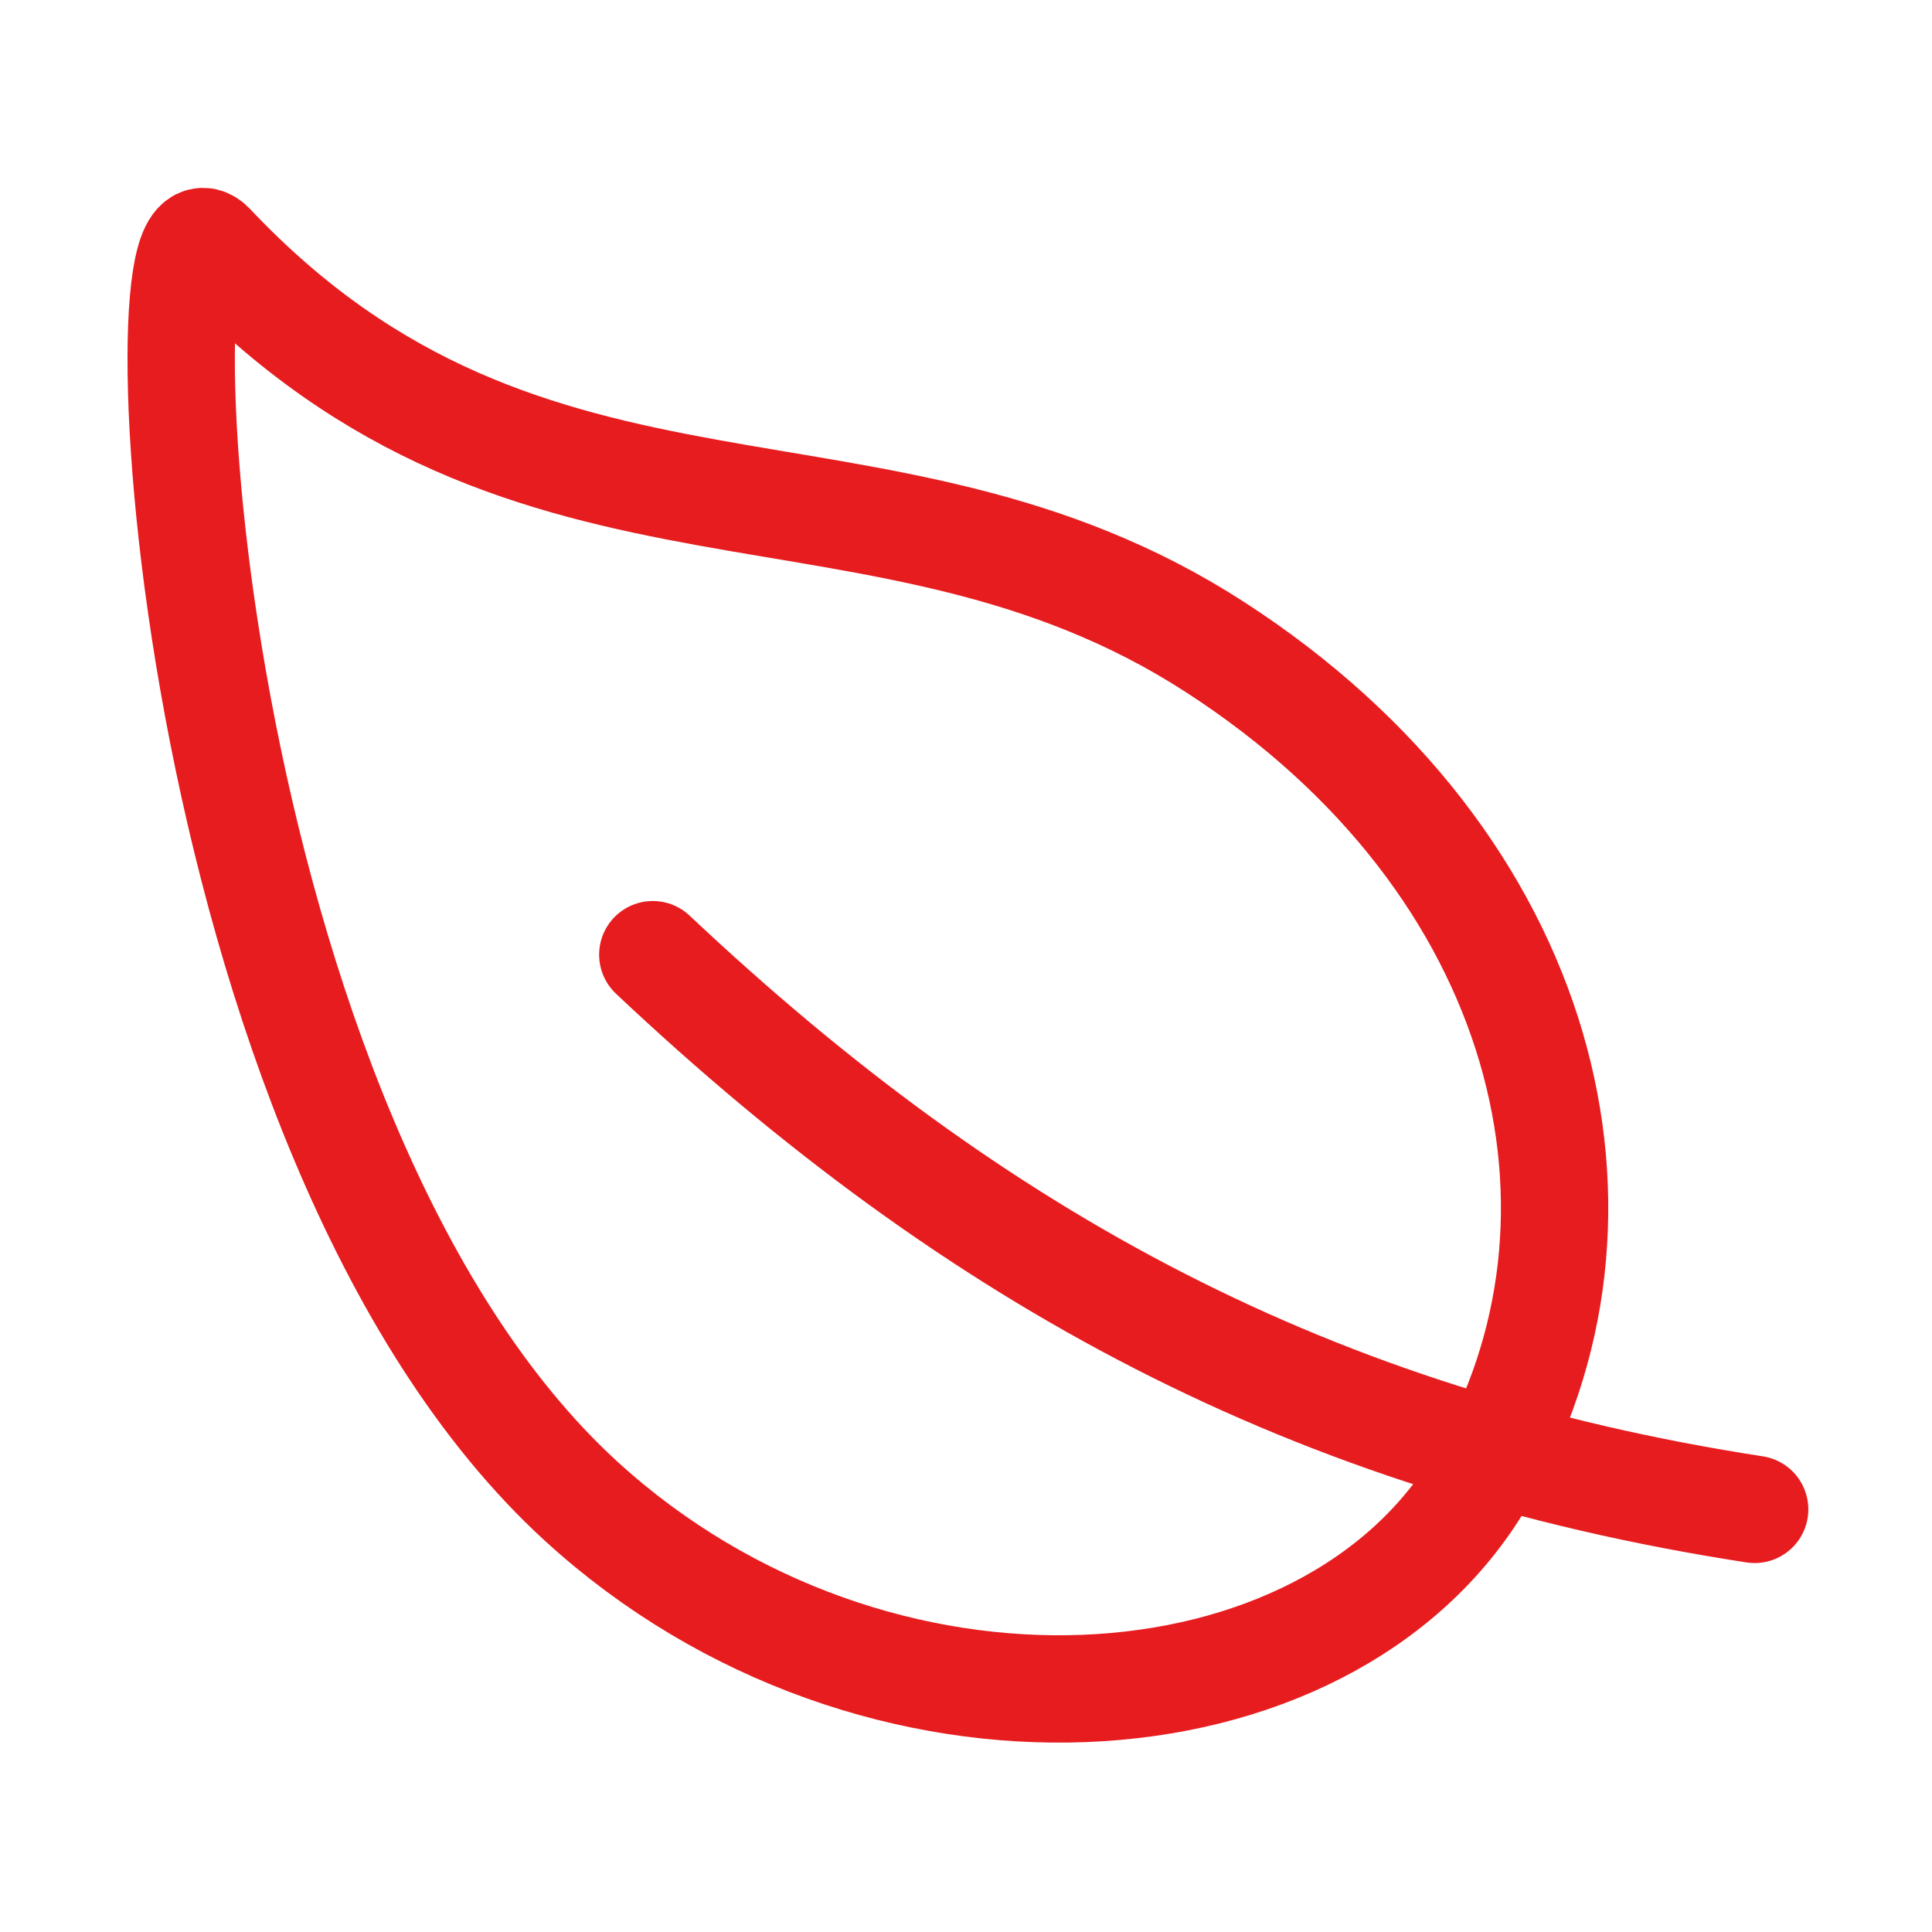
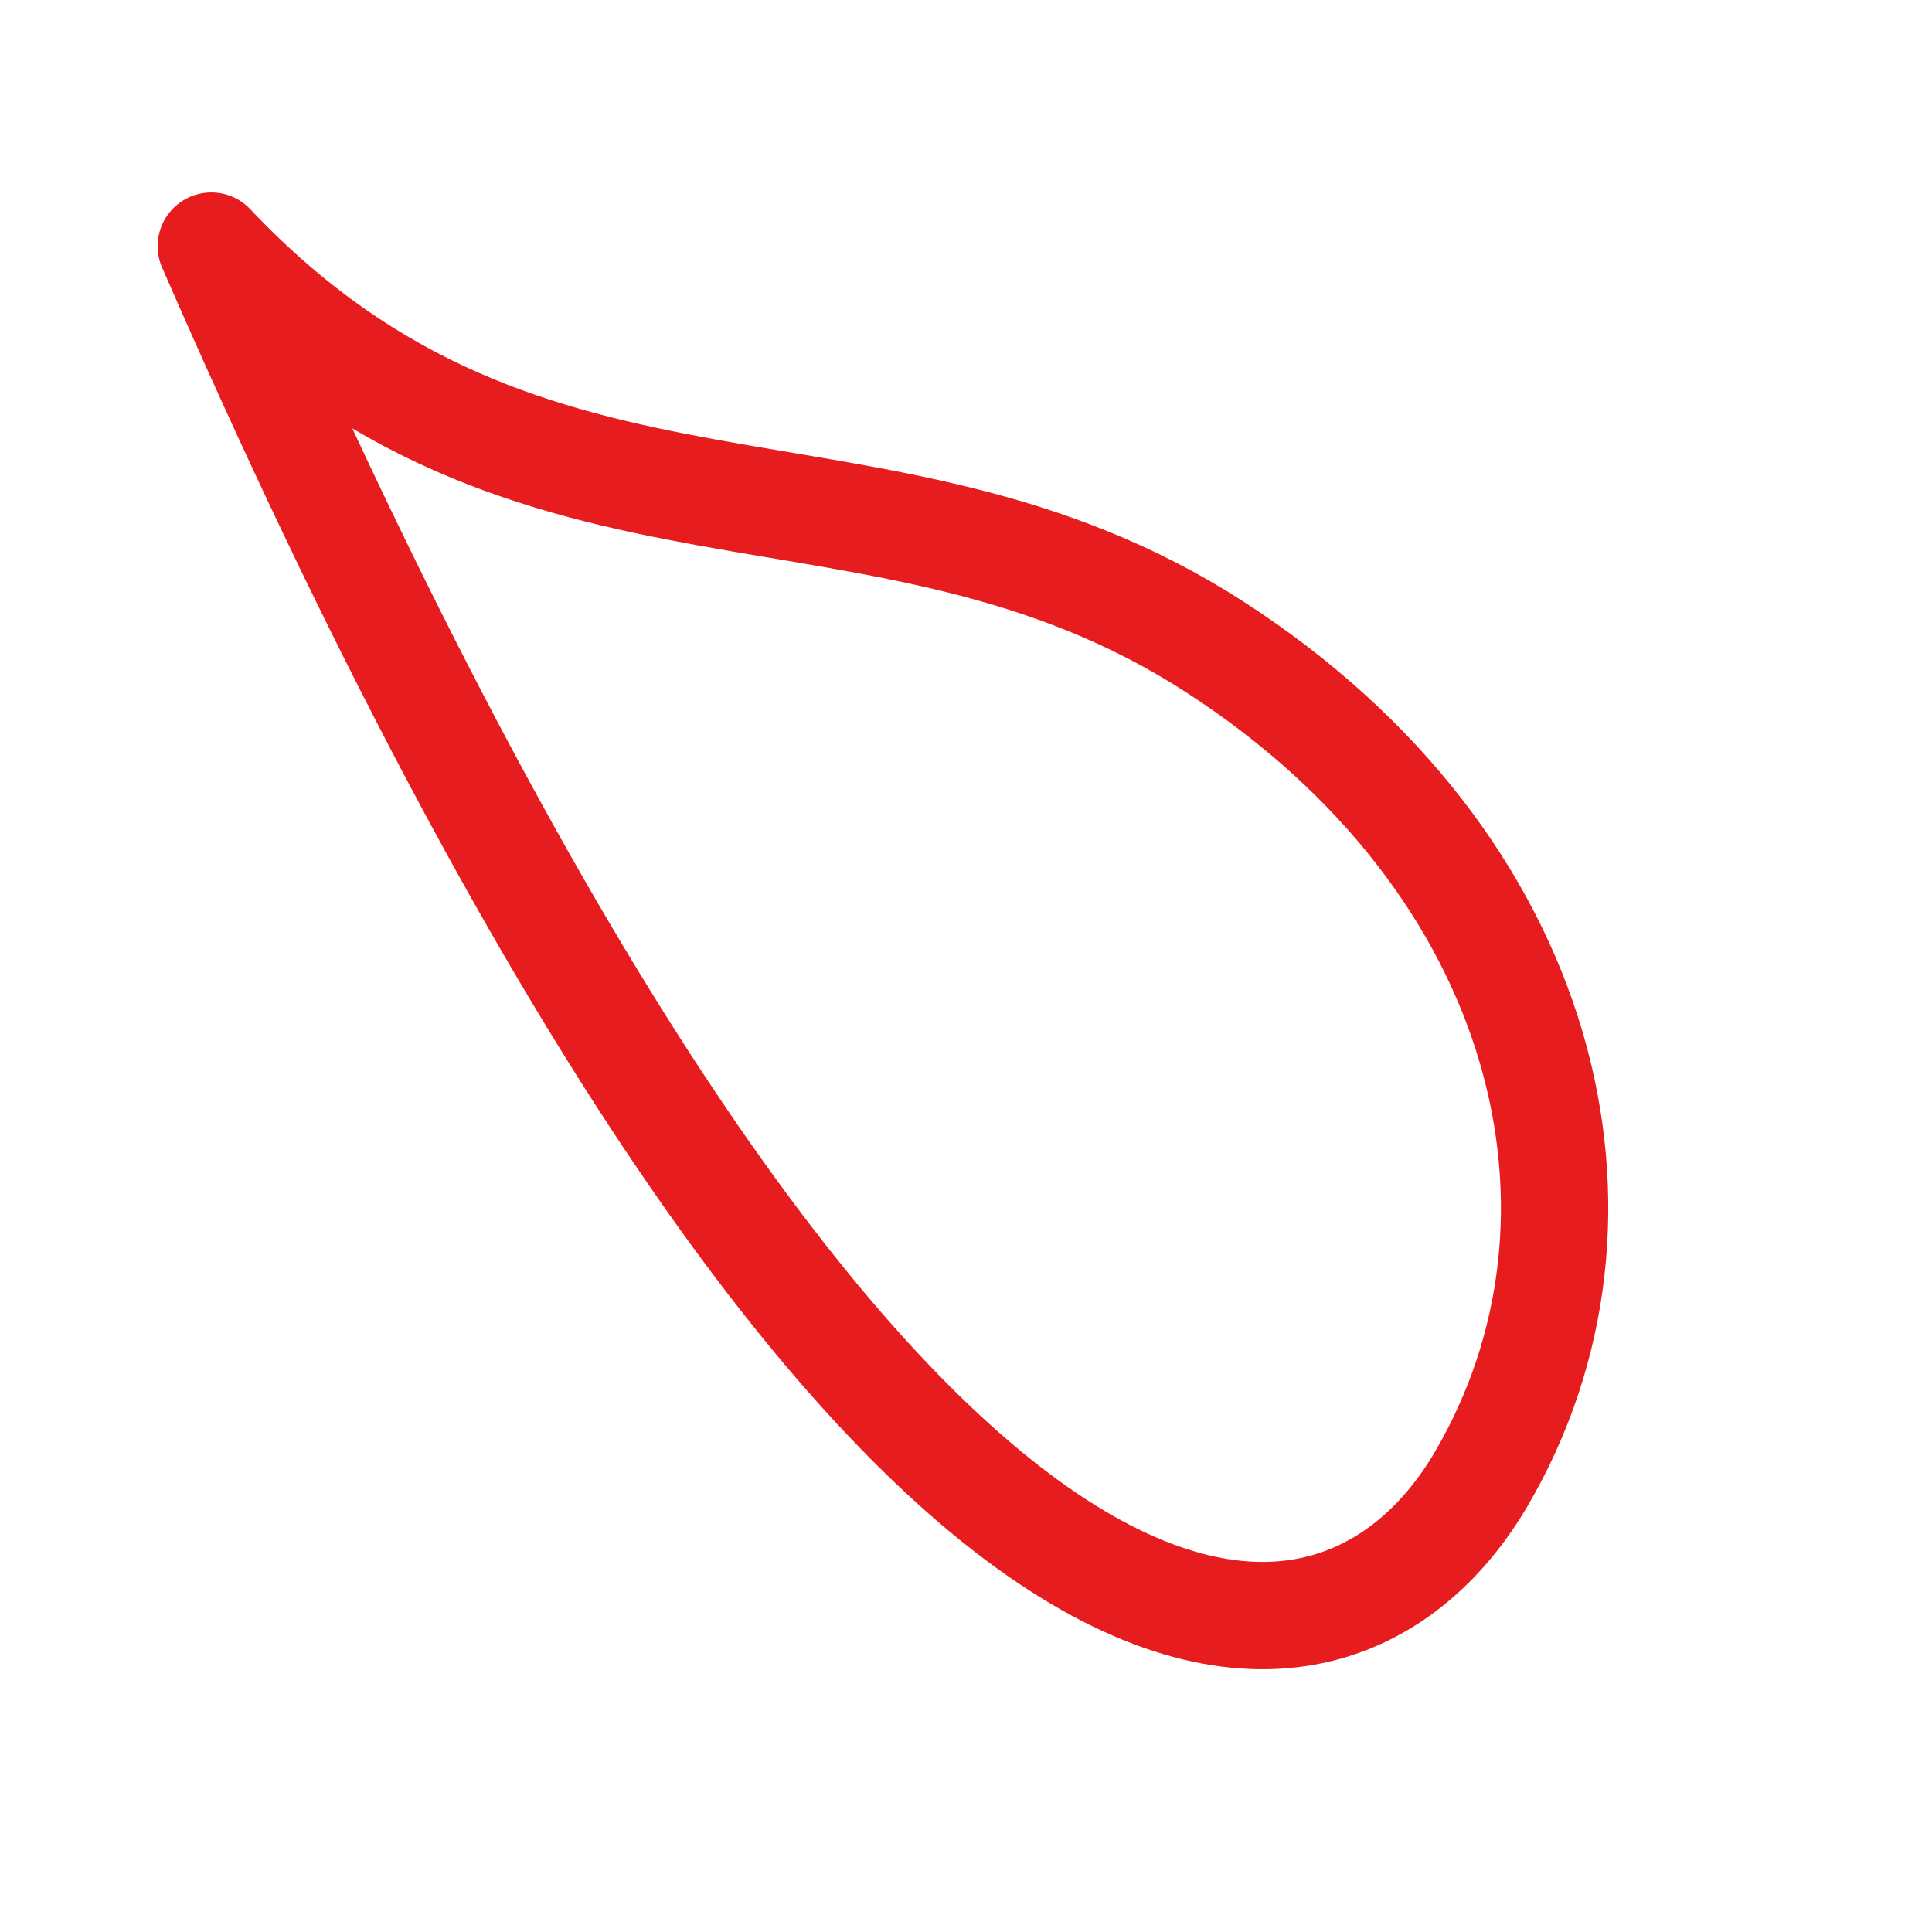
<svg xmlns="http://www.w3.org/2000/svg" width="72" height="72" viewBox="0 0 72 72" fill="none">
-   <path d="M45.266 24.106C32.766 16.031 19.828 21.828 7.875 9.172C5.091 6.218 6.708 42.289 21.671 55.958C32.61 65.942 49.5 64.828 55.196 55.125C60.891 45.422 57.766 32.179 45.266 24.106Z" stroke="#E71C1F" stroke-width="4" stroke-linecap="round" stroke-linejoin="round" />
-   <path d="M24.328 35.578C36.422 46.969 48.938 53.719 65.391 56.25" stroke="#E71C1F" stroke-width="4" stroke-linecap="round" stroke-linejoin="round" />
+   <path d="M45.266 24.106C32.766 16.031 19.828 21.828 7.875 9.172C32.61 65.942 49.5 64.828 55.196 55.125C60.891 45.422 57.766 32.179 45.266 24.106Z" stroke="#E71C1F" stroke-width="4" stroke-linecap="round" stroke-linejoin="round" />
</svg>